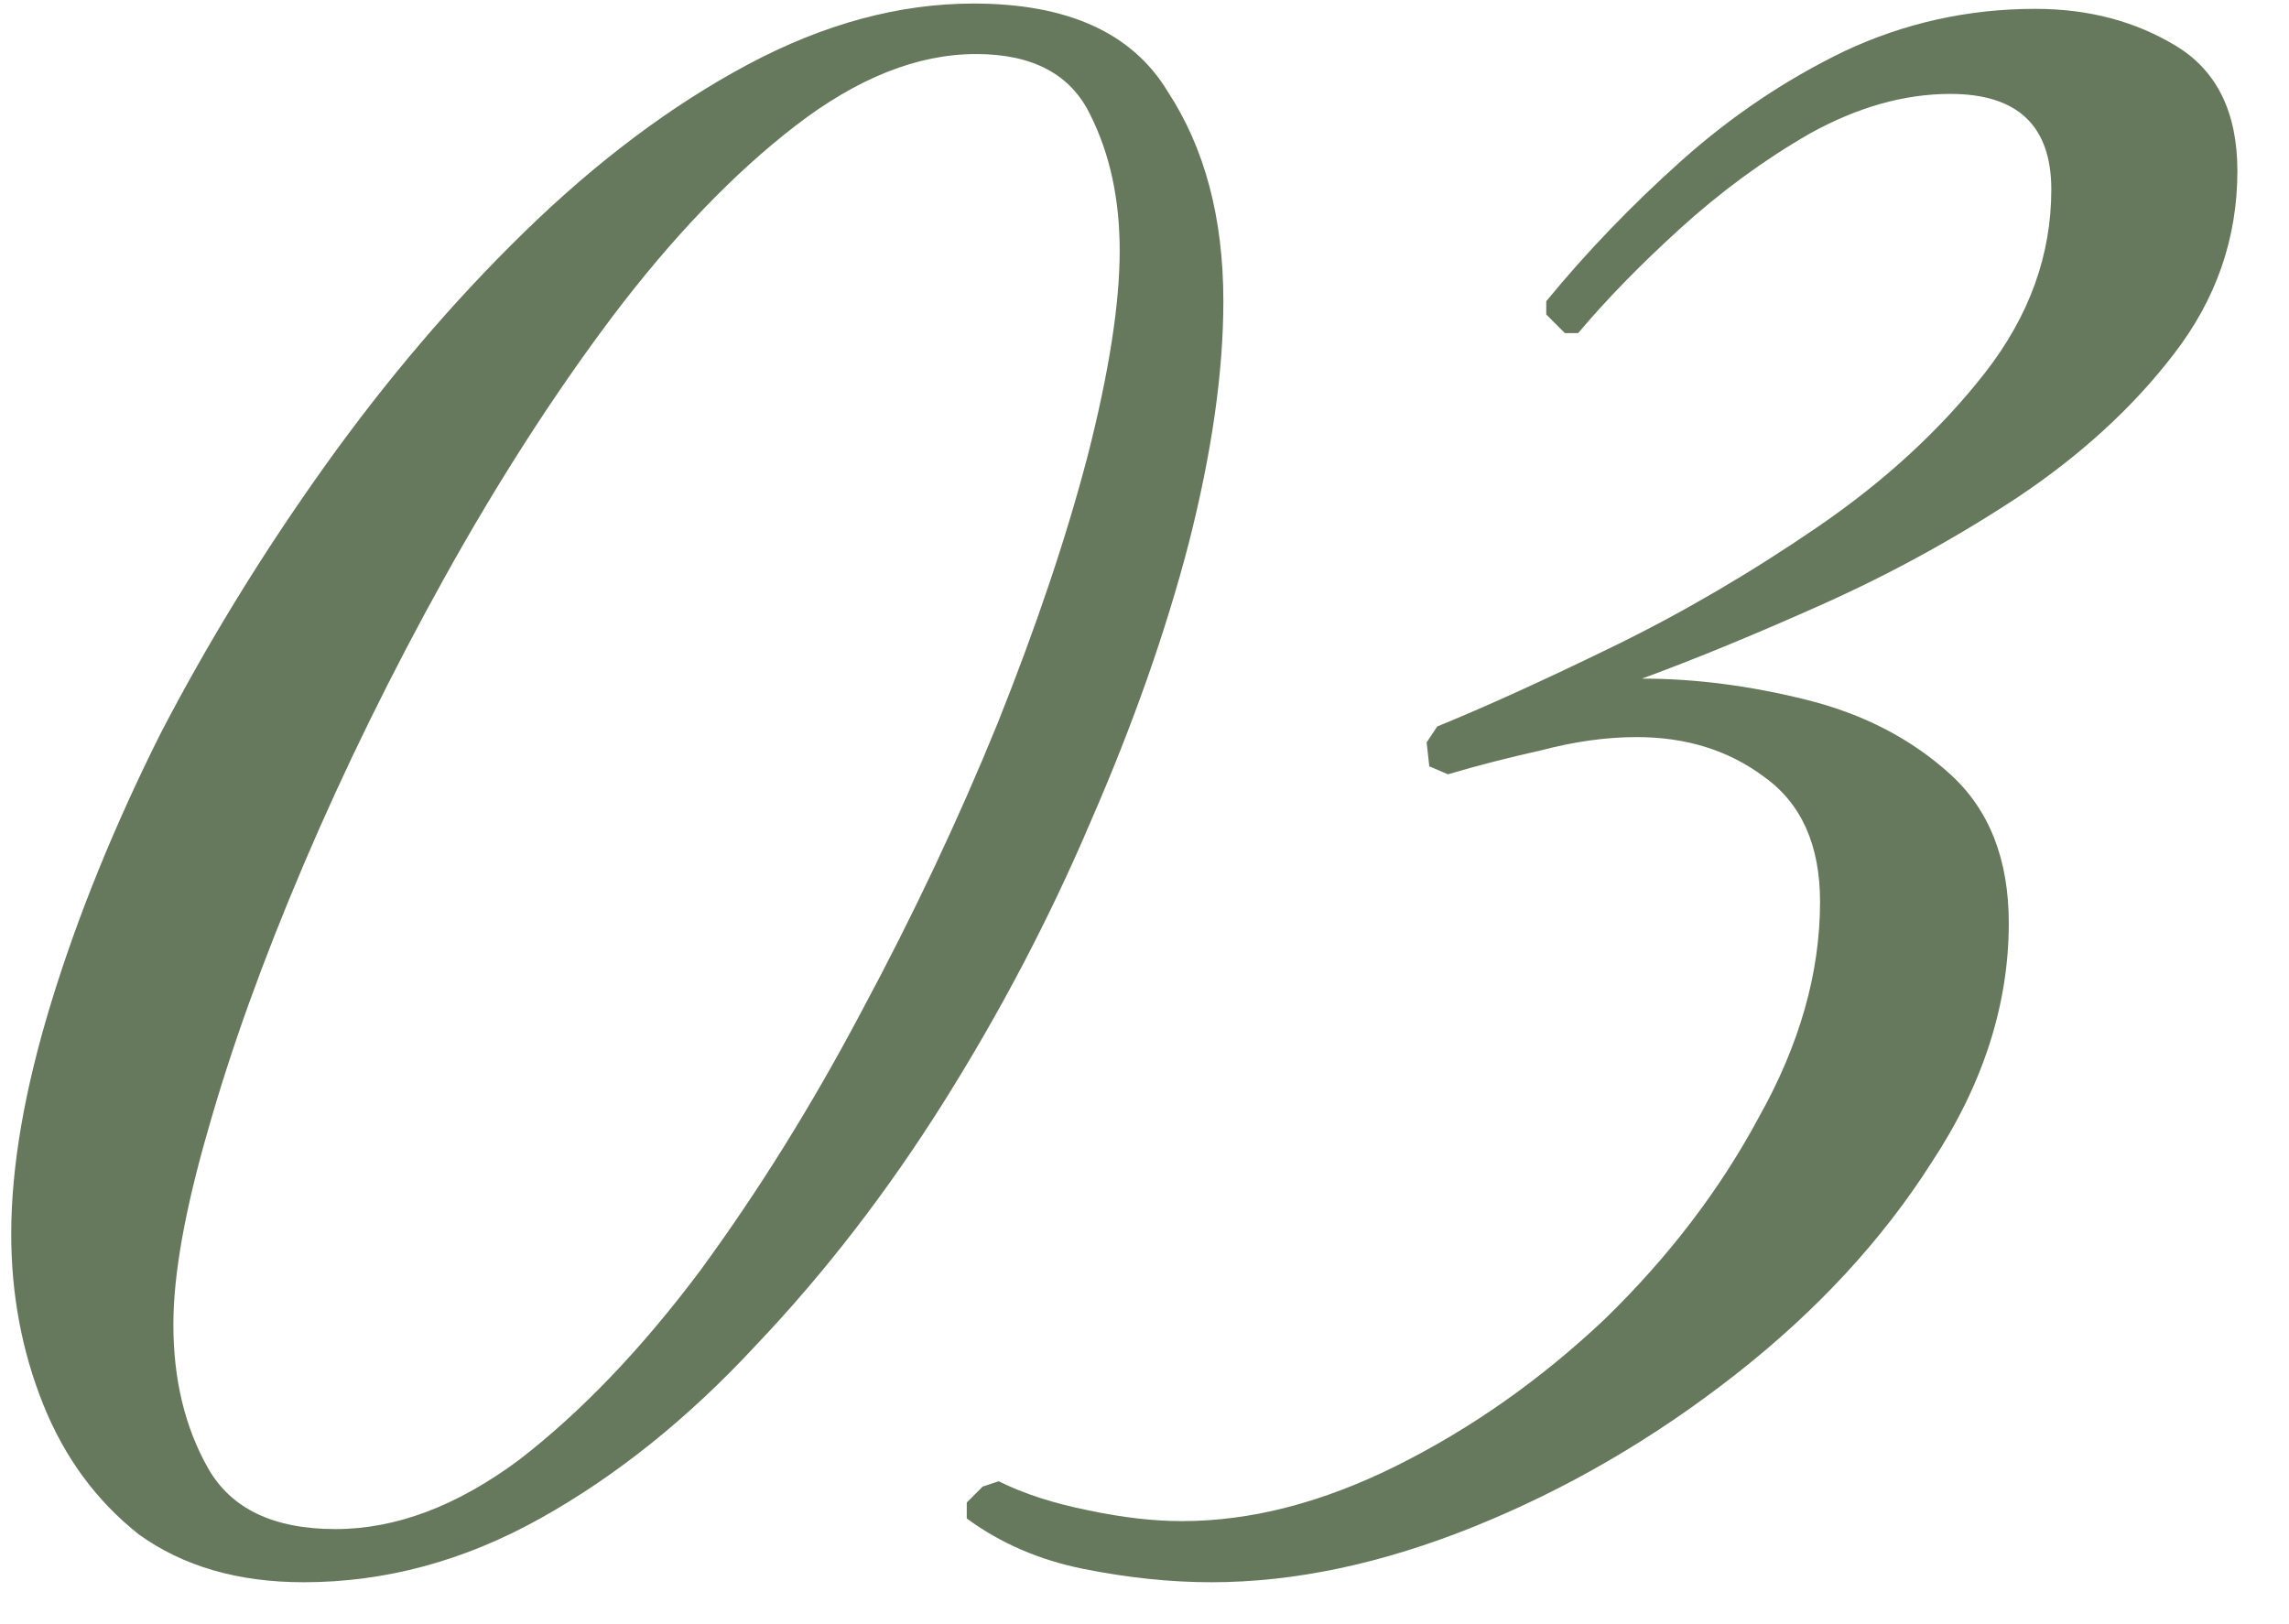
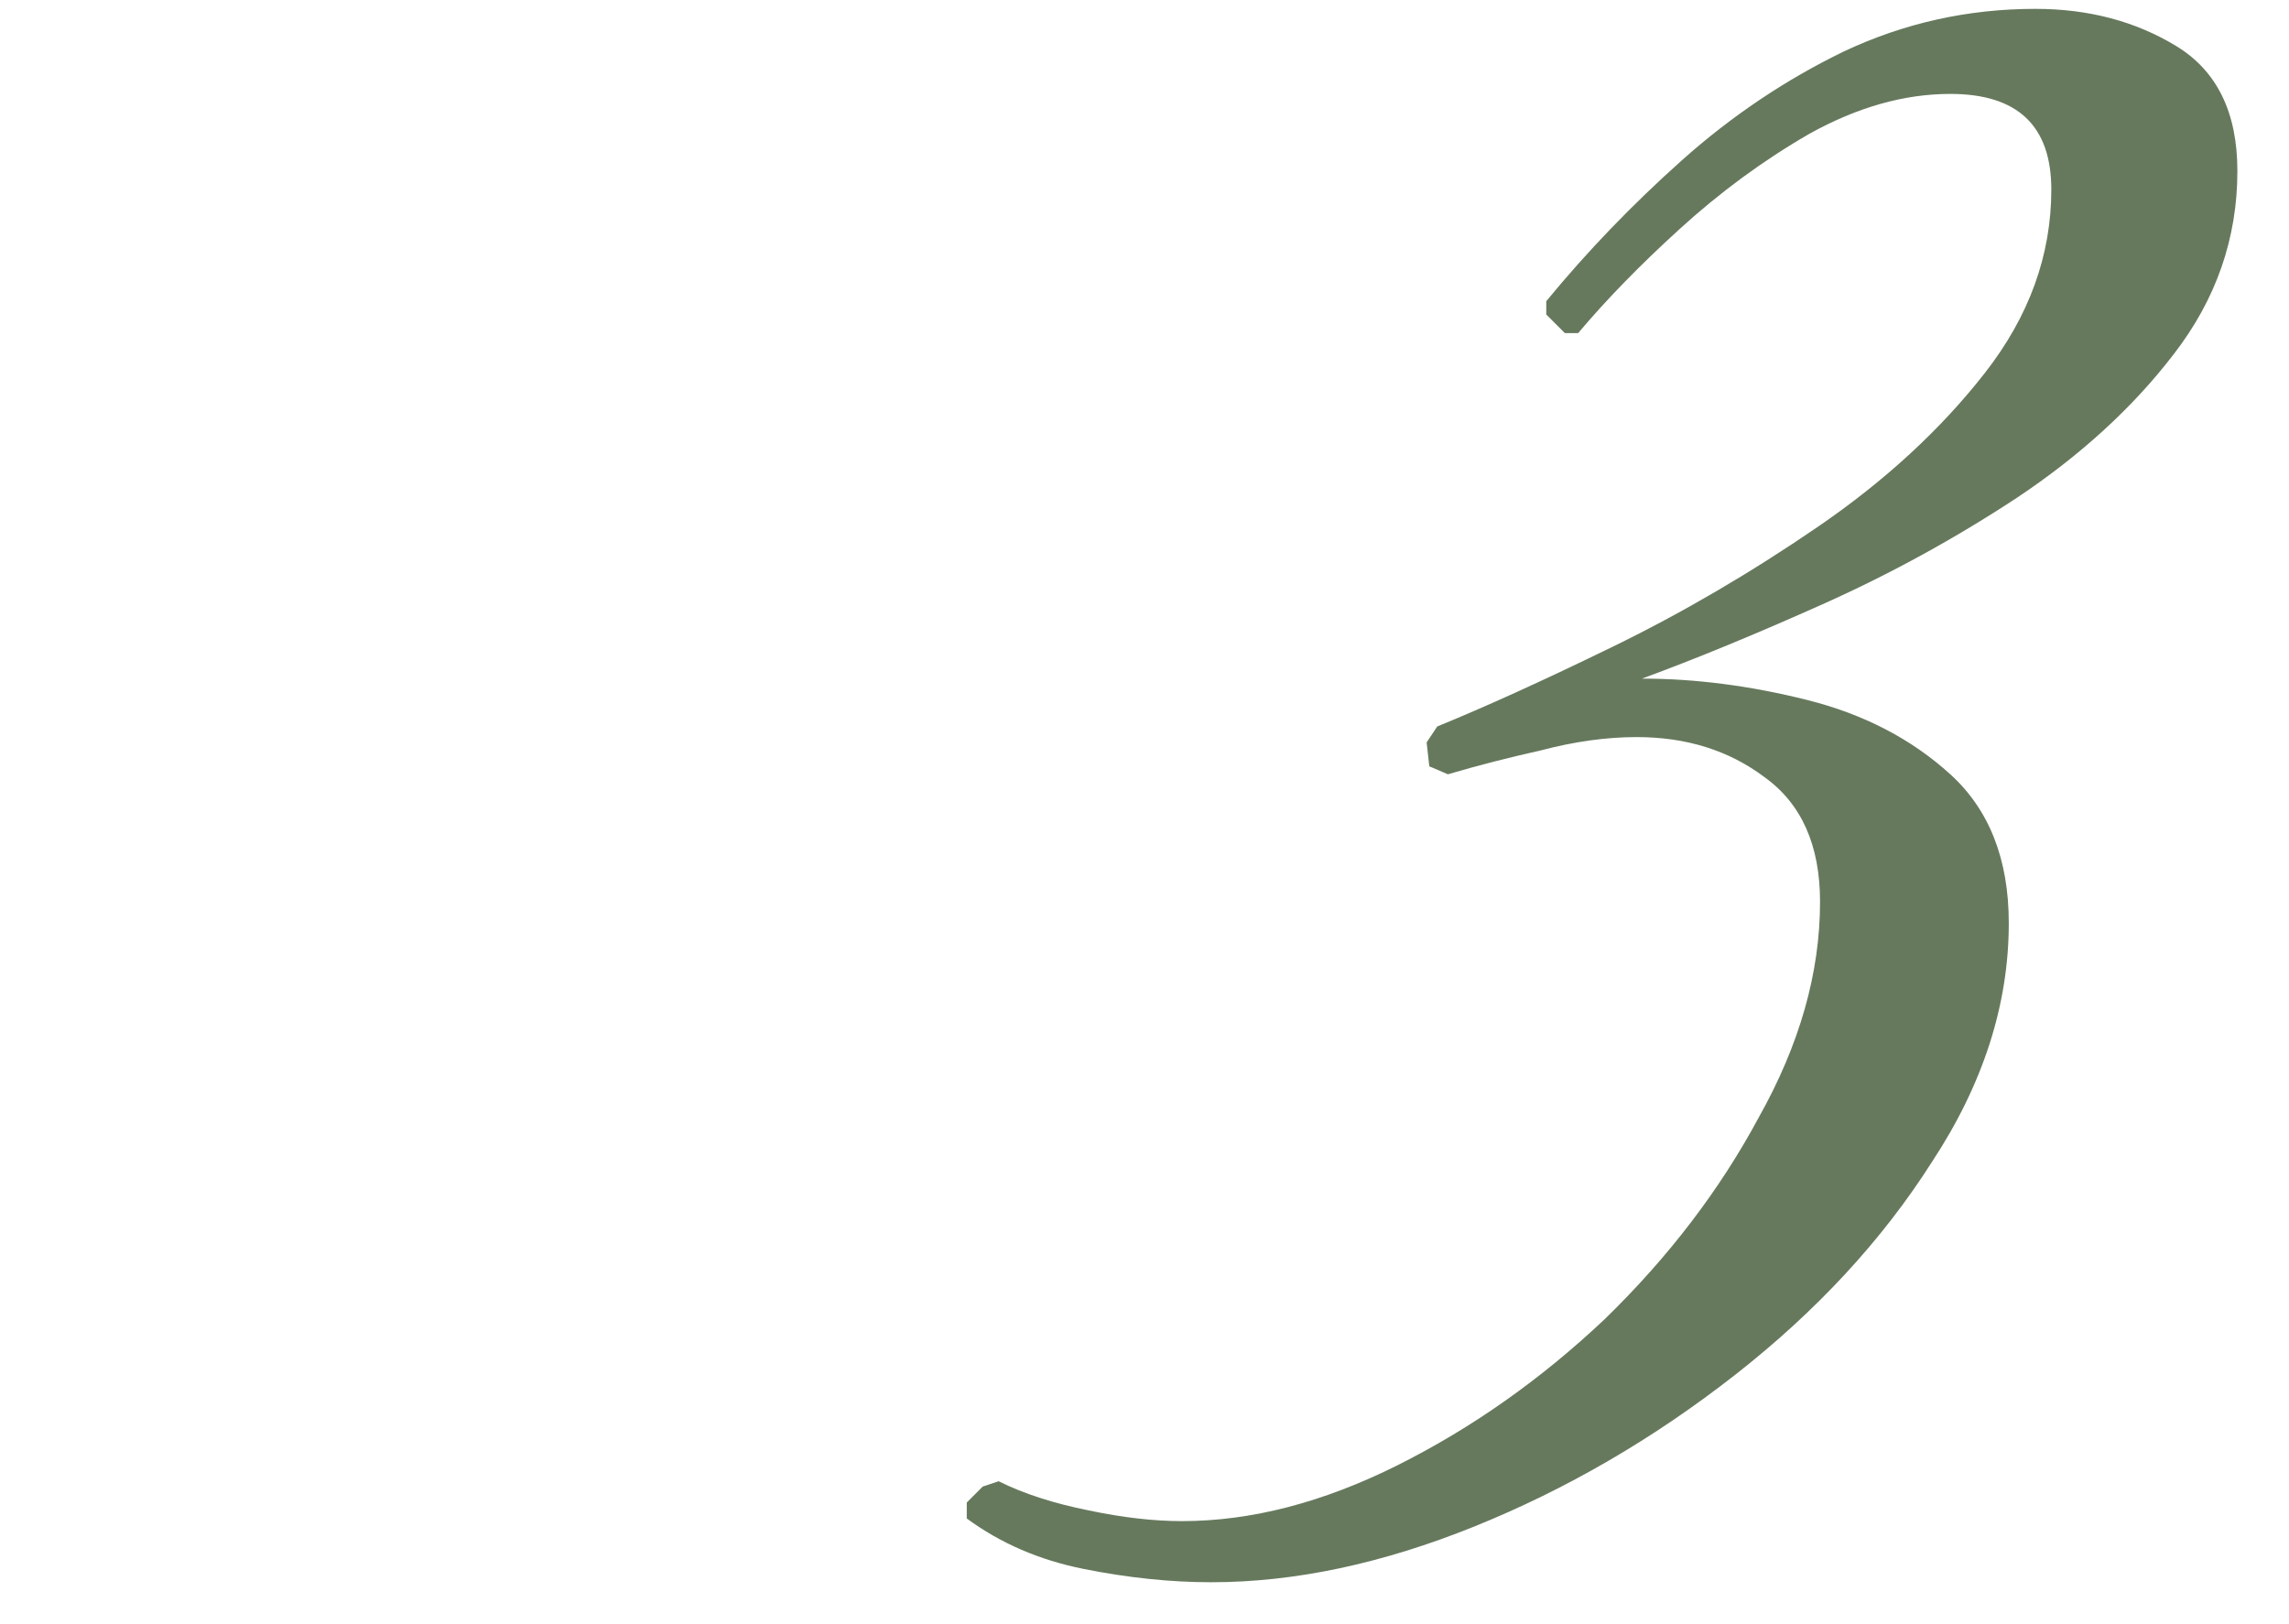
<svg xmlns="http://www.w3.org/2000/svg" width="31" height="22" viewBox="0 0 31 22" fill="none">
-   <path d="M4.112 21.432C3.224 21.432 2.48 21.216 1.88 20.784C1.304 20.328 0.872 19.74 0.584 19.02C0.296 18.3 0.152 17.532 0.152 16.716C0.152 15.804 0.332 14.76 0.692 13.584C1.052 12.408 1.544 11.196 2.168 9.948C2.816 8.7 3.56 7.488 4.4 6.312C5.24 5.136 6.14 4.08 7.1 3.144C8.084 2.184 9.092 1.428 10.124 0.876C11.156 0.324 12.176 0.048 13.184 0.048C14.456 0.048 15.332 0.444 15.812 1.236C16.316 2.004 16.568 2.952 16.568 4.08C16.568 5.04 16.412 6.132 16.1 7.356C15.788 8.556 15.344 9.816 14.768 11.136C14.216 12.432 13.556 13.692 12.788 14.916C12.02 16.14 11.168 17.244 10.232 18.228C9.32 19.212 8.348 19.992 7.316 20.568C6.284 21.144 5.216 21.432 4.112 21.432ZM4.544 20.712C5.36 20.712 6.188 20.4 7.028 19.776C7.868 19.128 8.684 18.276 9.476 17.22C10.268 16.14 11 14.964 11.672 13.692C12.368 12.396 12.98 11.1 13.508 9.804C14.036 8.484 14.444 7.272 14.732 6.168C15.02 5.04 15.164 4.116 15.164 3.396C15.164 2.7 15.032 2.088 14.768 1.56C14.504 1.008 13.988 0.732 13.22 0.732C12.428 0.732 11.612 1.056 10.772 1.704C9.932 2.352 9.104 3.216 8.288 4.296C7.496 5.352 6.74 6.528 6.02 7.824C5.3 9.12 4.664 10.416 4.112 11.712C3.56 13.008 3.128 14.208 2.816 15.312C2.504 16.392 2.348 17.268 2.348 17.94C2.348 18.684 2.504 19.332 2.816 19.884C3.128 20.436 3.704 20.712 4.544 20.712Z" fill="#66795D" />
  <path d="M16.405 21.432C15.853 21.432 15.277 21.372 14.677 21.252C14.077 21.132 13.549 20.904 13.093 20.568V20.352L13.309 20.136L13.525 20.064C13.861 20.232 14.269 20.364 14.749 20.46C15.205 20.556 15.625 20.604 16.009 20.604C16.945 20.604 17.917 20.352 18.925 19.848C19.933 19.344 20.869 18.684 21.733 17.868C22.597 17.028 23.293 16.116 23.821 15.132C24.373 14.148 24.649 13.176 24.649 12.216C24.649 11.448 24.397 10.884 23.893 10.524C23.413 10.164 22.837 9.984 22.165 9.984C21.757 9.984 21.325 10.044 20.869 10.164C20.437 10.26 20.017 10.368 19.609 10.488L19.357 10.38L19.321 10.056L19.465 9.84C20.113 9.576 20.905 9.216 21.841 8.76C22.777 8.304 23.701 7.764 24.613 7.14C25.525 6.516 26.281 5.82 26.881 5.052C27.481 4.284 27.781 3.456 27.781 2.568C27.781 1.704 27.325 1.272 26.413 1.272C25.789 1.272 25.153 1.452 24.505 1.812C23.881 2.172 23.293 2.604 22.741 3.108C22.213 3.588 21.757 4.056 21.373 4.512H21.193L20.941 4.26V4.08C21.493 3.408 22.105 2.772 22.777 2.172C23.449 1.572 24.181 1.08 24.973 0.696C25.789 0.312 26.653 0.12 27.565 0.12C28.285 0.12 28.921 0.288 29.473 0.624C30.025 0.96 30.301 1.524 30.301 2.316C30.301 3.228 30.013 4.056 29.437 4.8C28.885 5.52 28.177 6.168 27.313 6.744C26.473 7.296 25.597 7.776 24.685 8.184C23.773 8.592 22.957 8.928 22.237 9.192C22.957 9.192 23.701 9.288 24.469 9.48C25.237 9.672 25.885 10.008 26.413 10.488C26.941 10.968 27.205 11.64 27.205 12.504C27.205 13.608 26.857 14.688 26.161 15.744C25.489 16.8 24.601 17.76 23.497 18.624C22.393 19.488 21.217 20.172 19.969 20.676C18.721 21.18 17.533 21.432 16.405 21.432Z" fill="#66795D" />
</svg>